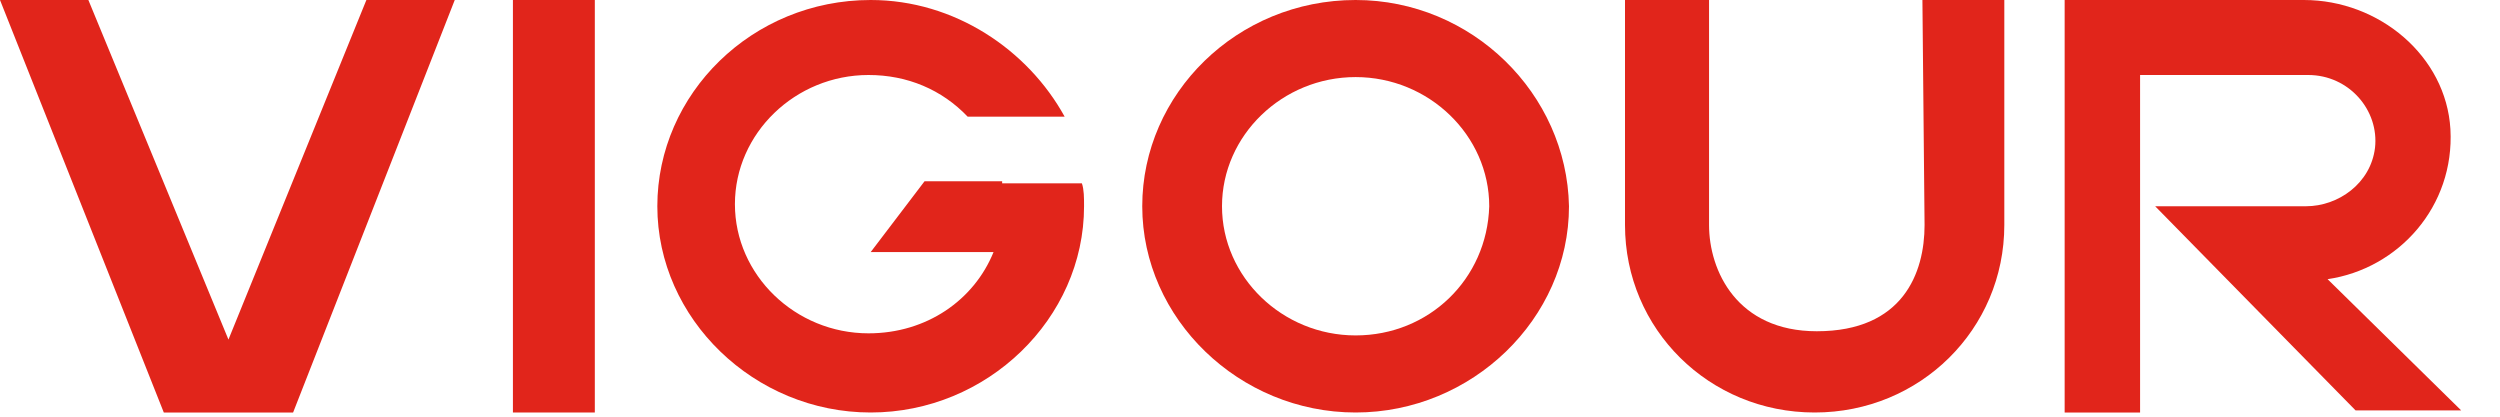
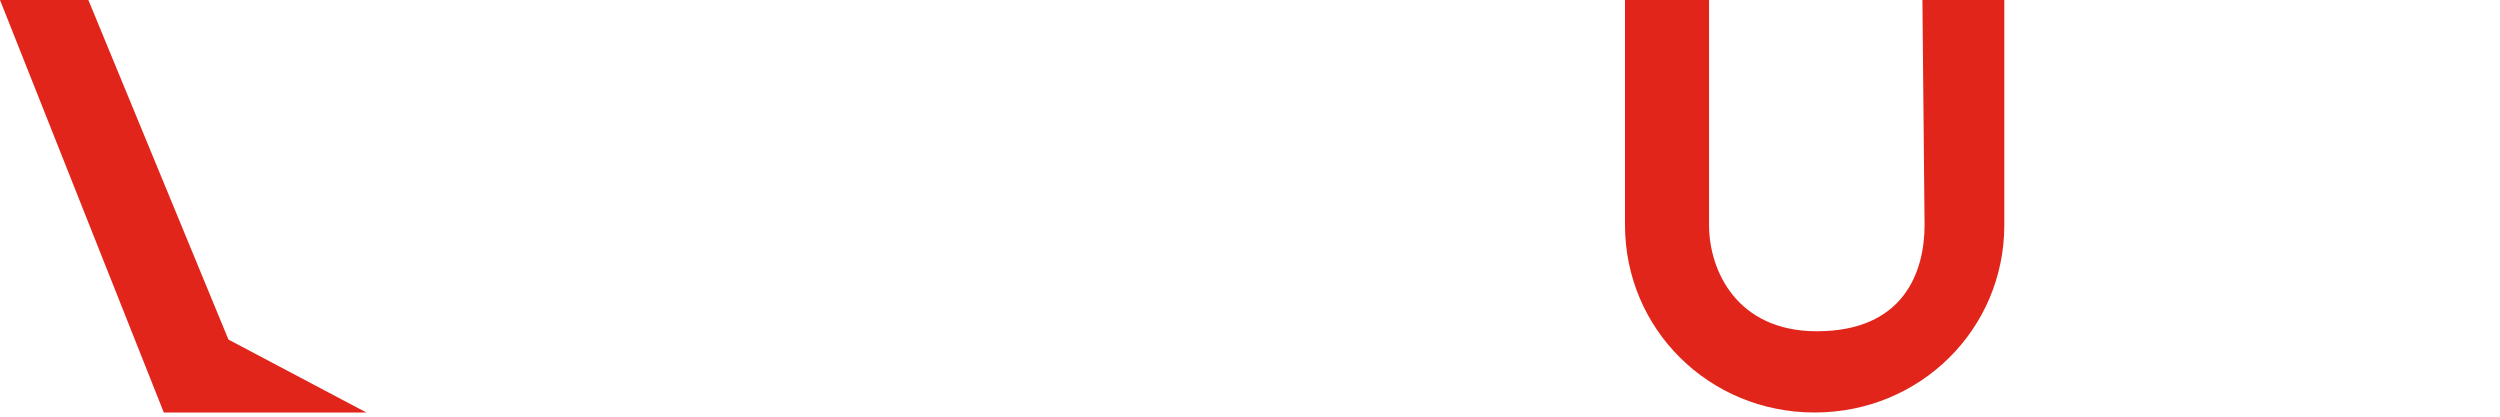
<svg xmlns="http://www.w3.org/2000/svg" width="150" height="25" viewBox="0 0 150 25" fill="none">
  <path d="M115.474 13.5C115.474 16.375 114.181 19.875 109.009 19.875C104.224 19.875 102.543 16.25 102.543 13.5V0H97.5V13.5C97.5 19.75 102.543 24.75 108.879 24.75C115.216 24.75 120.259 19.75 120.259 13.5V0H115.345L115.474 13.5Z" fill="#E1251B" />
-   <path d="M35.689 0H30.775V24.75H35.689V0Z" fill="#E1251B" />
-   <path d="M13.707 20.375L5.302 0H0L9.828 24.75H10.862H16.422H17.586L27.285 0H21.983L13.707 20.375Z" fill="#E1251B" />
-   <path d="M81.337 0C74.225 0 68.535 5.625 68.535 12.375C68.535 19.125 74.354 24.75 81.337 24.75C88.32 24.75 94.139 19.125 94.139 12.375C94.009 5.625 88.32 0 81.337 0ZM81.337 20.125C76.94 20.125 73.32 16.625 73.32 12.375C73.32 8.125 76.94 4.625 81.337 4.625C85.733 4.625 89.354 8.125 89.354 12.375C89.225 16.75 85.733 20.125 81.337 20.125Z" fill="#E1251B" />
-   <path d="M60 10.875H55.474L52.241 15.125H59.612C58.448 18 55.603 20 52.112 20C47.716 20 44.095 16.5 44.095 12.25C44.095 8 47.716 4.5 52.112 4.5C54.44 4.5 56.509 5.375 58.06 7H63.879C61.681 3 57.285 0 52.241 0C45.129 0 39.44 5.625 39.44 12.375C39.44 19.125 45.259 24.75 52.241 24.75C59.224 24.75 65.043 19.125 65.043 12.375C65.043 11.875 65.043 11.375 64.914 11H60.129V10.875H60Z" fill="#E1251B" />
-   <path d="M139.655 16.75C143.922 16.125 147.284 12.375 147.025 7.75C146.767 3.375 142.758 0 138.232 0H128.405H123.879V24.75H128.405V4.5H138.491C140.948 4.5 142.758 6.625 142.5 8.875C142.241 11 140.301 12.375 138.362 12.375H129.31L141.336 24.625H147.672L139.655 16.75Z" fill="#E1251B" />
+   <path d="M13.707 20.375L5.302 0H0L9.828 24.75H10.862H16.422H17.586H21.983L13.707 20.375Z" fill="#E1251B" />
</svg>